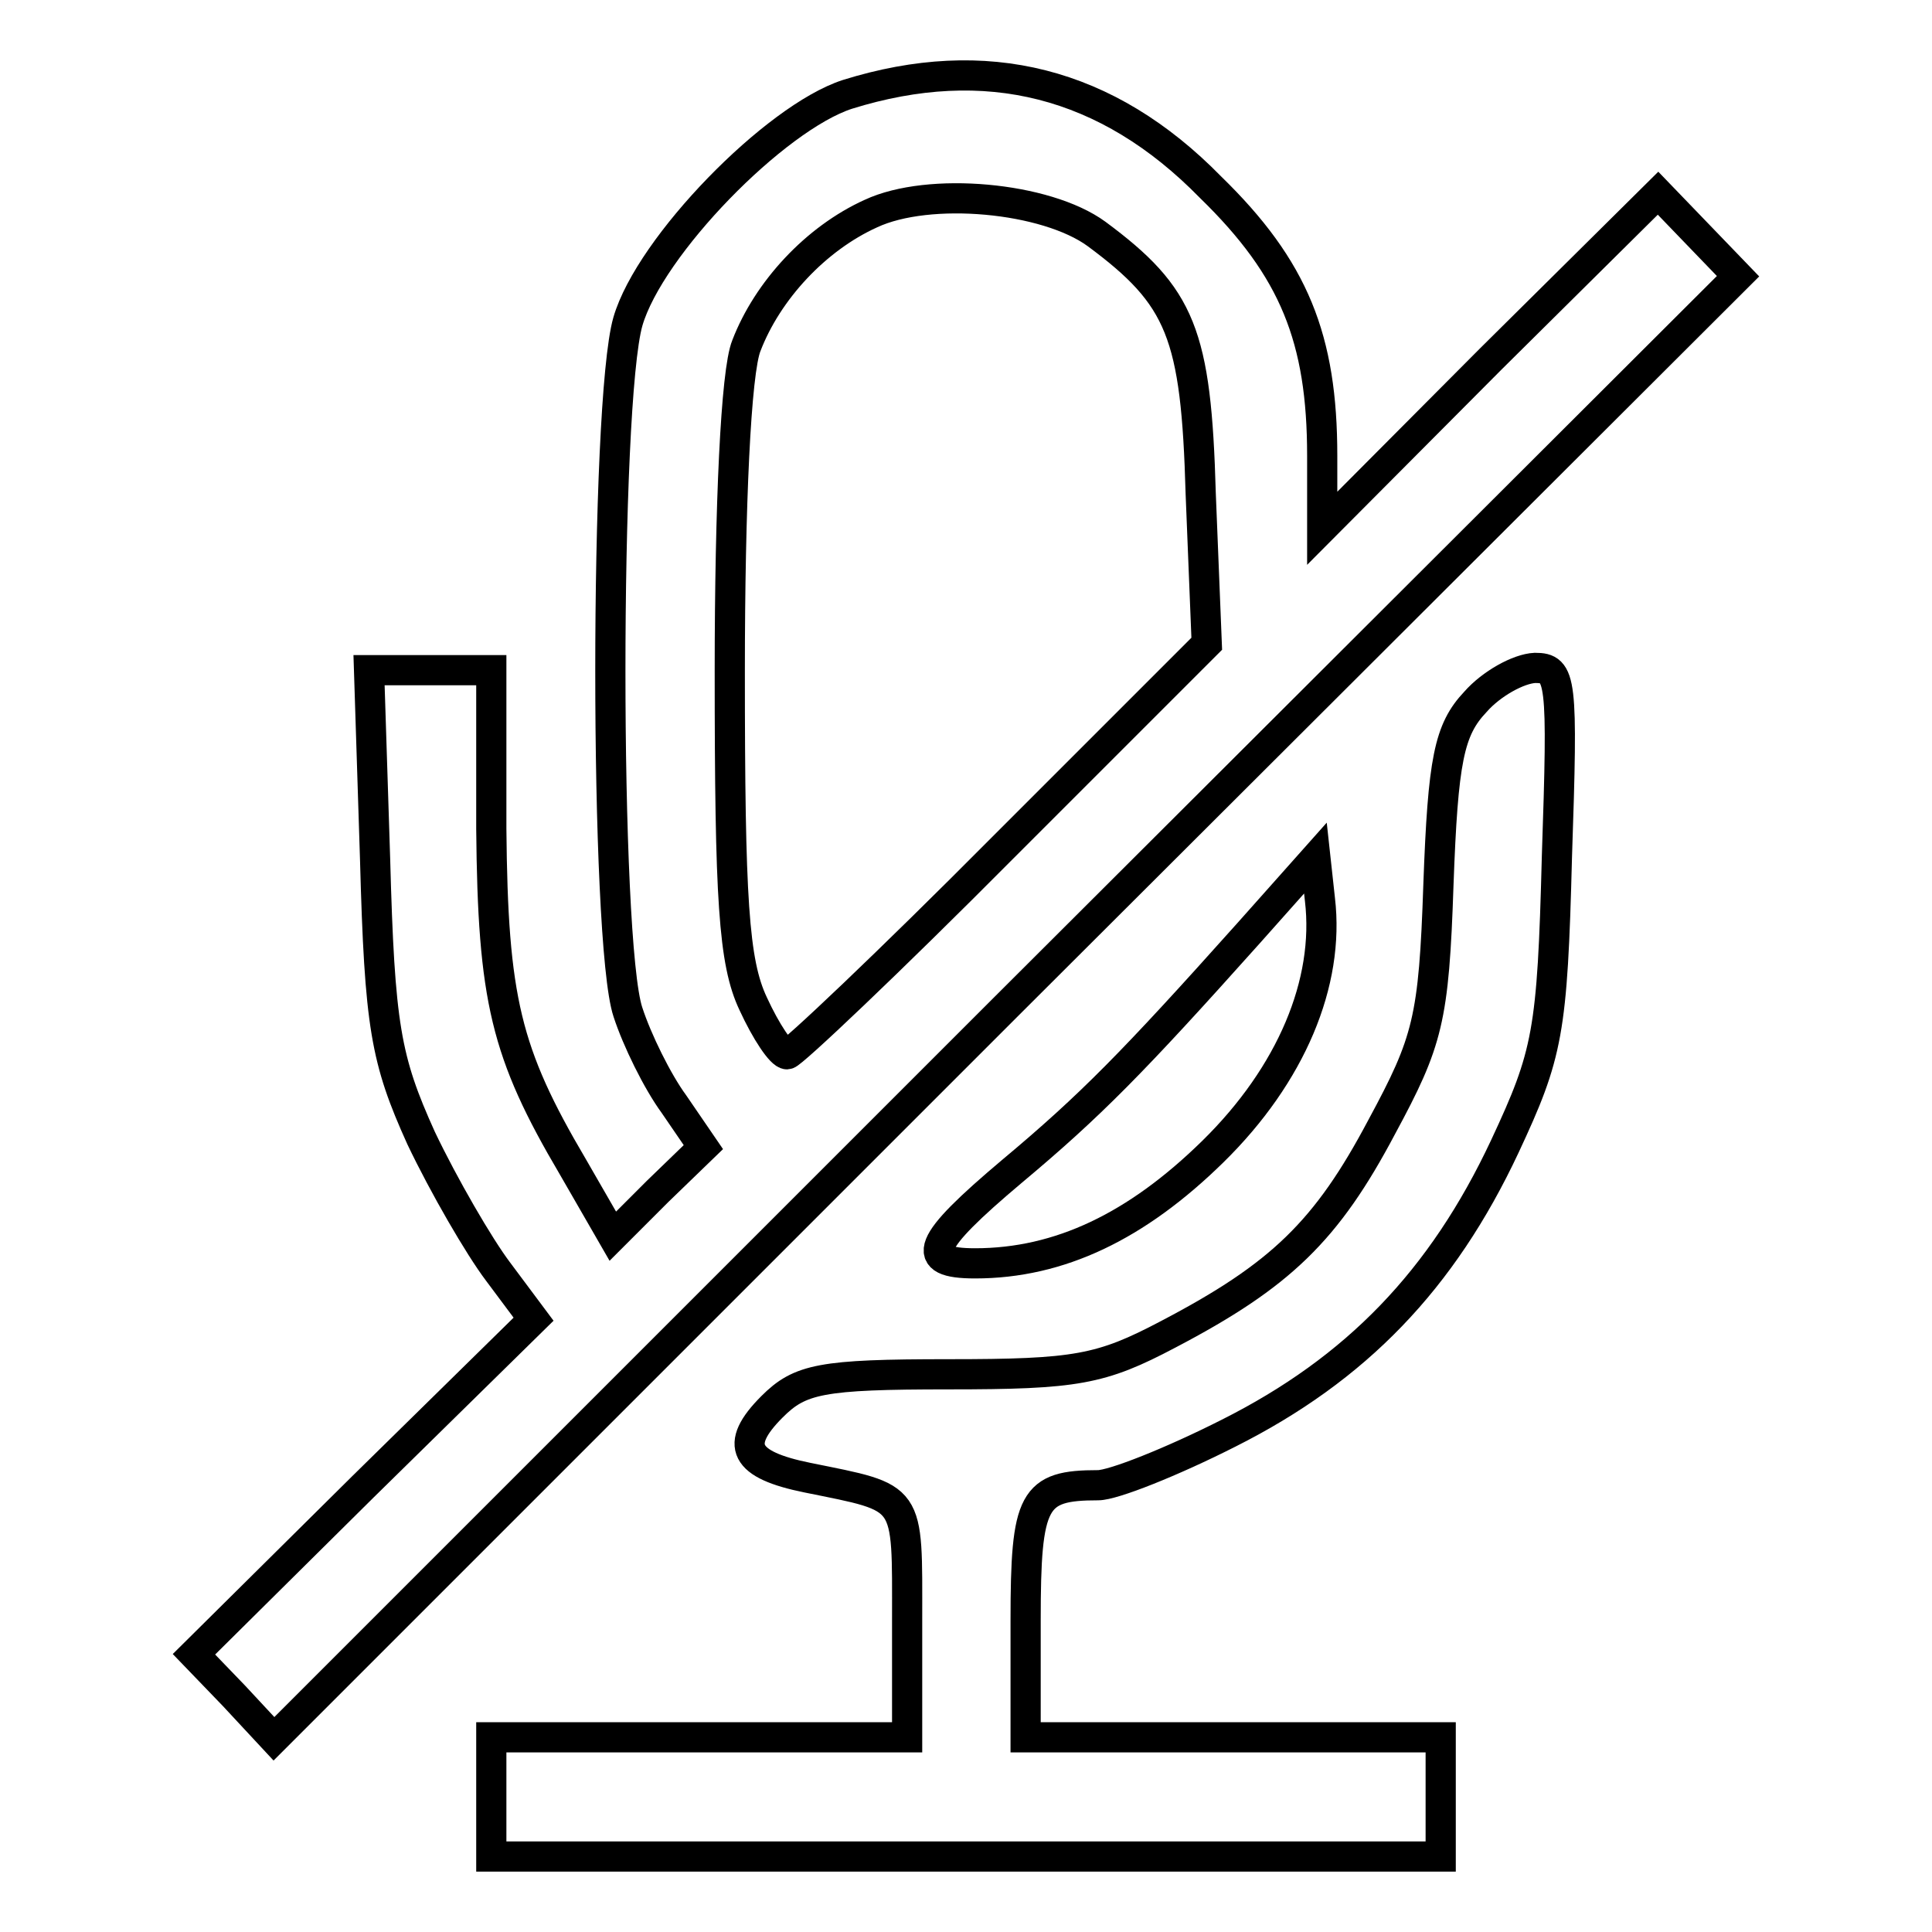
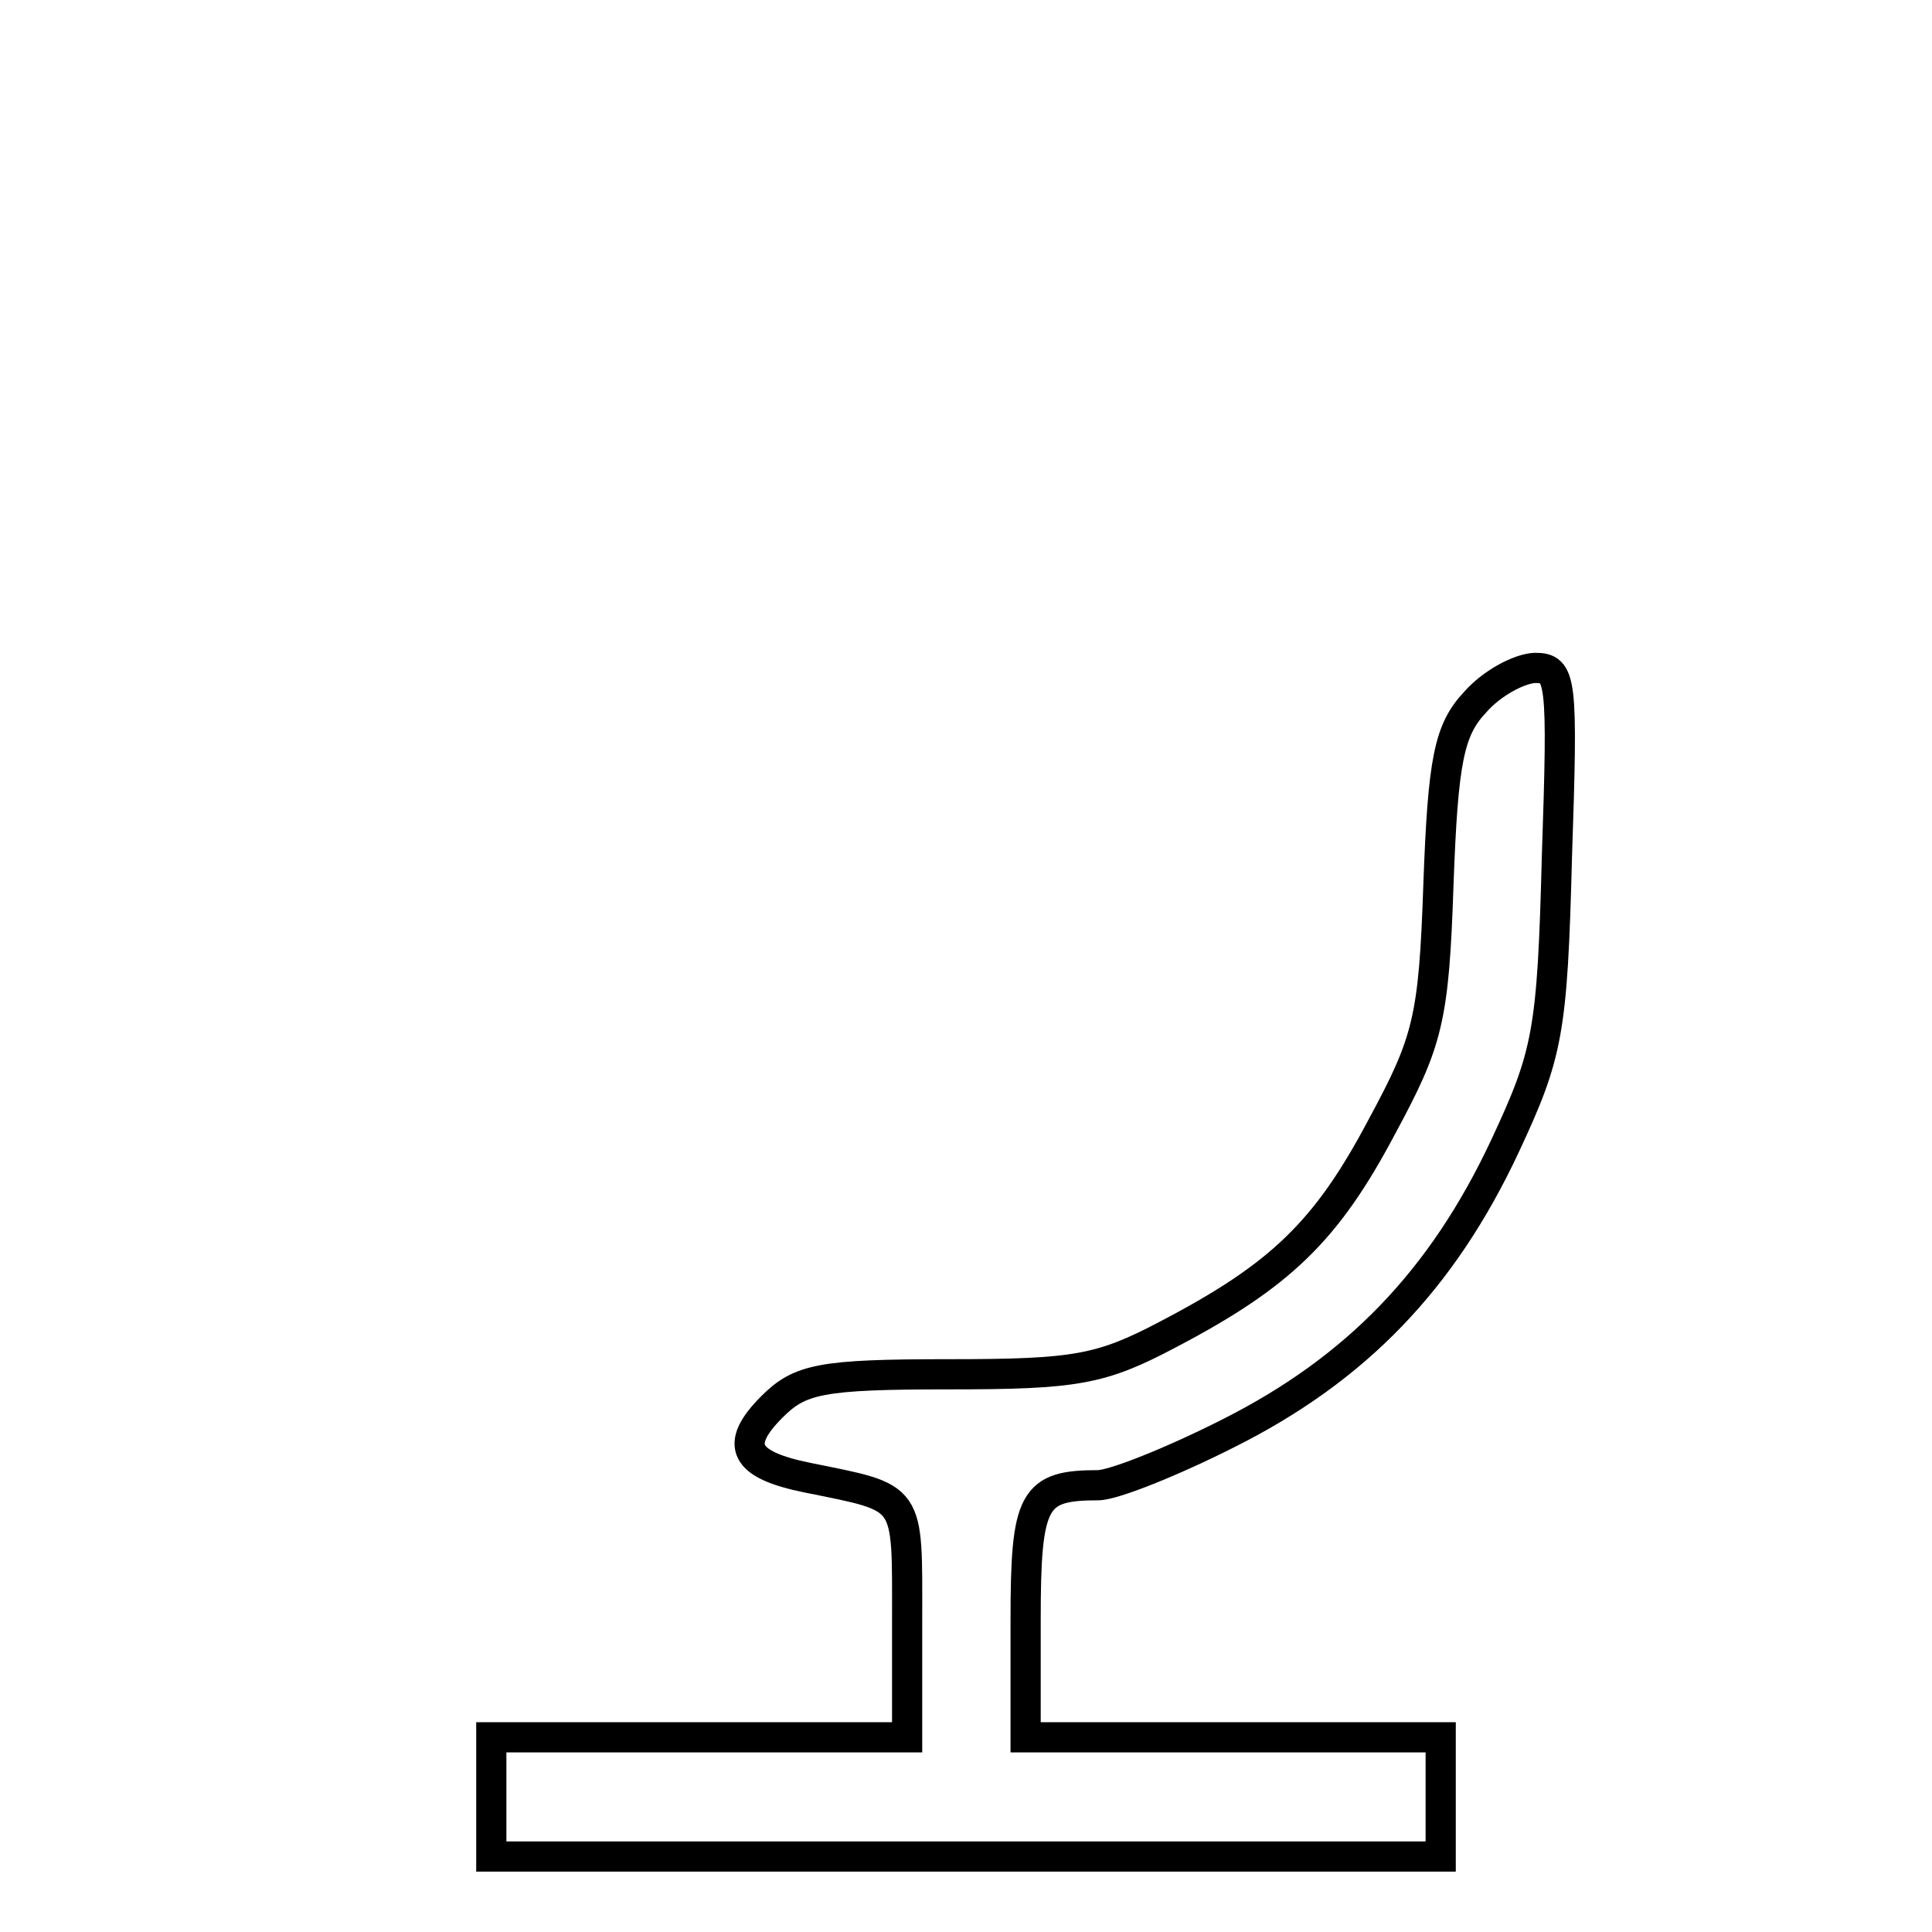
<svg xmlns="http://www.w3.org/2000/svg" version="1.1" x="0px" y="0px" viewBox="0 0 256 256" enable-background="new 0 0 256 256" xml:space="preserve">
  <g>
    <g>
      <g>
-         <path stroke-width="4" fill-opacity="0" stroke="#000000" d="M112.3,12.5c-9.6,3.1-26.2,20.1-29.1,30.1c-3.1,10.8-3.1,82.2,0,91.5c1.2,3.7,3.9,9.2,6.1,12.2l3.9,5.7l-6.1,5.9l-5.9,5.9l-5.3-9.2c-8.9-15.1-10.6-22.2-10.8-44.8v-21H57h-8.1l0.8,25c0.6,22.2,1.4,26.6,6.1,37c3,6.3,7.7,14.4,10.2,17.7l4.7,6.3L48.1,197l-22.4,22.2l5.3,5.5l5.3,5.7l97-97l97-96.8l-5.3-5.5l-5.3-5.5l-22.2,22L175.2,70v-9.6c0-15.5-3.7-24.8-14.8-35.6C146.7,10.8,130.6,6.8,112.3,12.5z M145.3,31c11.2,8.3,13.2,13.2,13.8,34.4l0.8,19.9l-27.1,27.1c-15,15.1-27.9,27.3-28.5,27.3c-0.8,0-2.8-3-4.5-6.7c-2.6-5.5-3.1-13.8-3.1-44.1c0-21.8,0.8-39.7,2.2-43.1c2.8-7.3,9.2-14.2,16.5-17.5C123.1,24.7,138.6,26.1,145.3,31z" />
        <path stroke-width="4" fill-opacity="0" stroke="#000000" d="M195.5,93c-3.5,3.7-4.3,7.7-4.9,24.2c-0.6,17.9-1.4,20.8-7.5,32.1c-7.3,13.8-13.4,19.7-28.3,27.5c-8.9,4.7-12.2,5.3-29.1,5.3c-16.9,0-19.7,0.6-23.4,4.3c-5.1,5.1-3.7,7.7,4.7,9.4c13.8,2.8,13.2,2,13.2,18.9v15.5H92.6H65.1v7.9v7.9H128h62.9v-7.9v-7.9h-27.5h-27.5v-15.5c0-16.1,1-17.9,9.6-17.9c2,0,9.8-3.1,17.3-6.9c16.9-8.5,28.3-20.3,36.6-38c5.7-12.2,6.3-15.1,6.9-38.4c0.8-23.6,0.6-25-2.9-25C201.2,88.6,197.6,90.6,195.5,93z" />
-         <path stroke-width="4" fill-opacity="0" stroke="#000000" d="M165.4,123.7c-15.3,17.1-20.9,22.8-31.3,31.5c-11.4,9.6-12.4,12.2-4.9,12.2c11.2,0,21.4-4.9,31.5-14.8c10.4-10.2,15.5-22.4,14.2-33.4l-0.6-5.5L165.4,123.7z" />
      </g>
    </g>
  </g>
</svg>